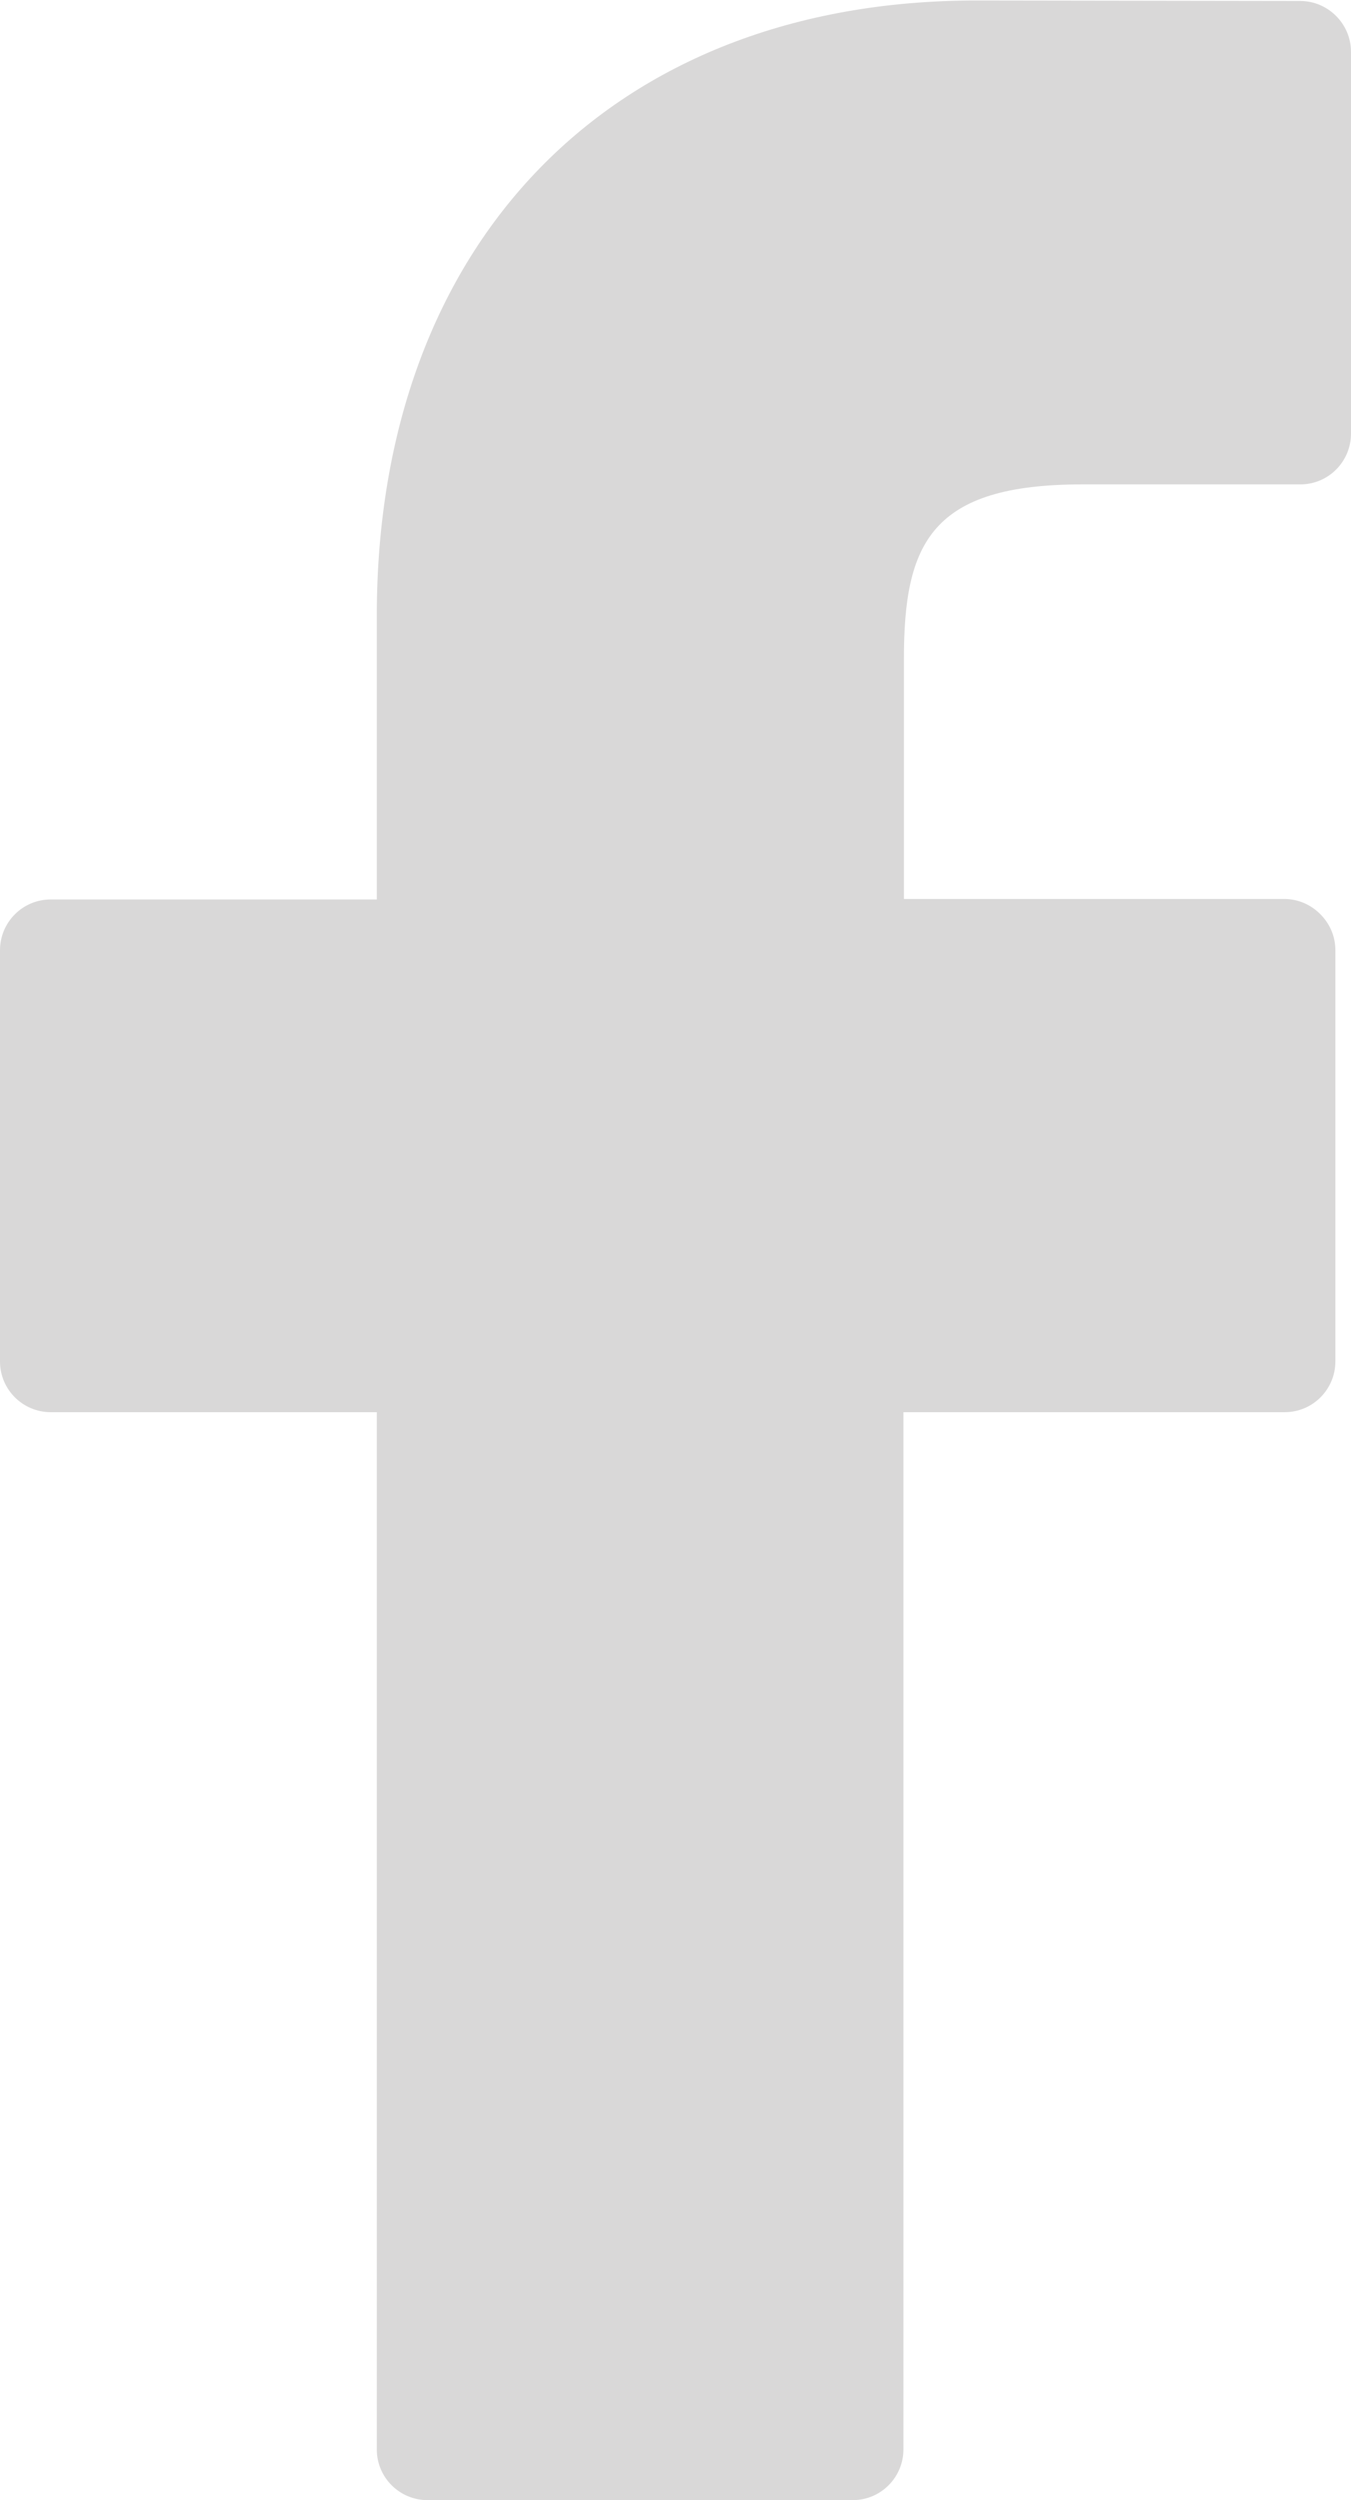
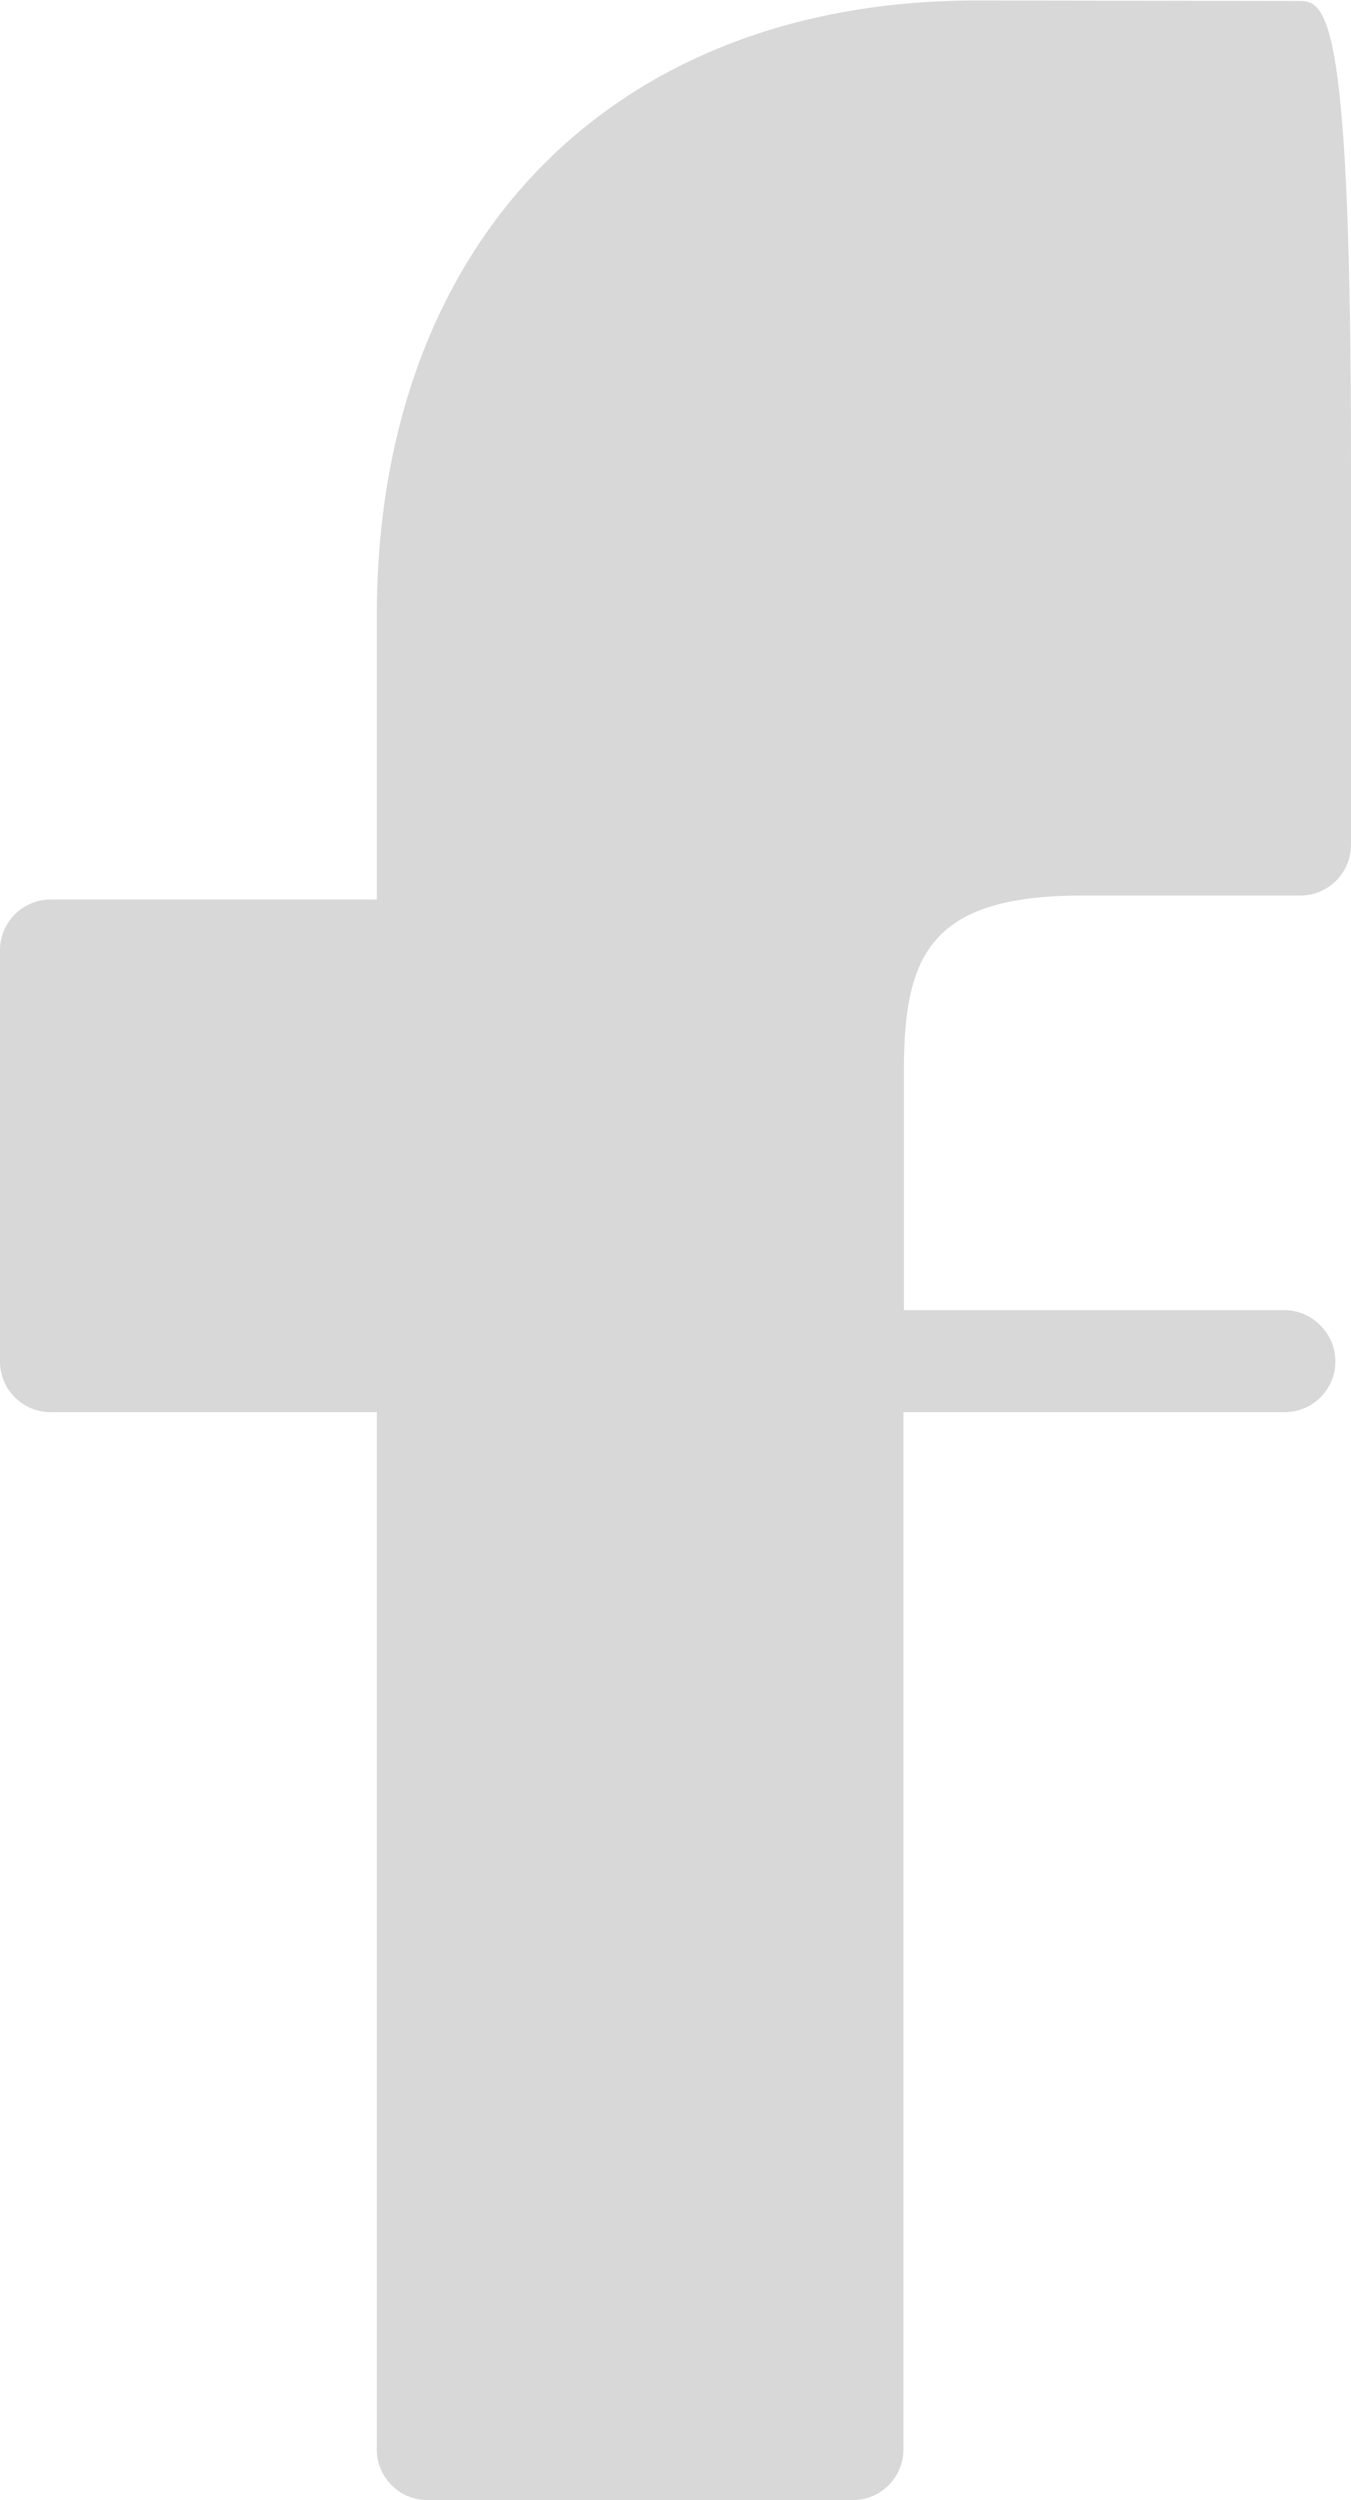
<svg xmlns="http://www.w3.org/2000/svg" version="1.1" id="Capa_1" x="0px" y="0px" viewBox="-6778 3202.5 276.8 512" style="enable-background:new -6778 3202.5 276.8 512;" xml:space="preserve">
  <style type="text/css">
	.st0{fill:#D9D8D8;}
</style>
  <g>
-     <path class="st0" d="M-6511.6,3202.7l-66.4-0.1c-74.6,0-122.8,49.5-122.8,126v58.1h-66.8c-5.8,0-10.4,4.7-10.4,10.4v84.2   c0,5.8,4.7,10.4,10.4,10.4h66.8v212.4c0,5.8,4.7,10.4,10.4,10.4h87.1c5.8,0,10.4-4.7,10.4-10.4v-212.4h78.1   c5.8,0,10.4-4.7,10.4-10.4v-84.2c0-2.8-1.1-5.4-3.1-7.4s-4.6-3.1-7.4-3.1h-77.9v-49.2c0-23.7,5.6-35.7,36.5-35.7h44.7   c5.8,0,10.4-4.7,10.4-10.4v-78.2C-6501.2,3207.4-6505.9,3202.7-6511.6,3202.7z" />
+     <path class="st0" d="M-6511.6,3202.7l-66.4-0.1c-74.6,0-122.8,49.5-122.8,126v58.1h-66.8c-5.8,0-10.4,4.7-10.4,10.4v84.2   c0,5.8,4.7,10.4,10.4,10.4h66.8v212.4c0,5.8,4.7,10.4,10.4,10.4h87.1c5.8,0,10.4-4.7,10.4-10.4v-212.4h78.1   c5.8,0,10.4-4.7,10.4-10.4c0-2.8-1.1-5.4-3.1-7.4s-4.6-3.1-7.4-3.1h-77.9v-49.2c0-23.7,5.6-35.7,36.5-35.7h44.7   c5.8,0,10.4-4.7,10.4-10.4v-78.2C-6501.2,3207.4-6505.9,3202.7-6511.6,3202.7z" />
  </g>
</svg>